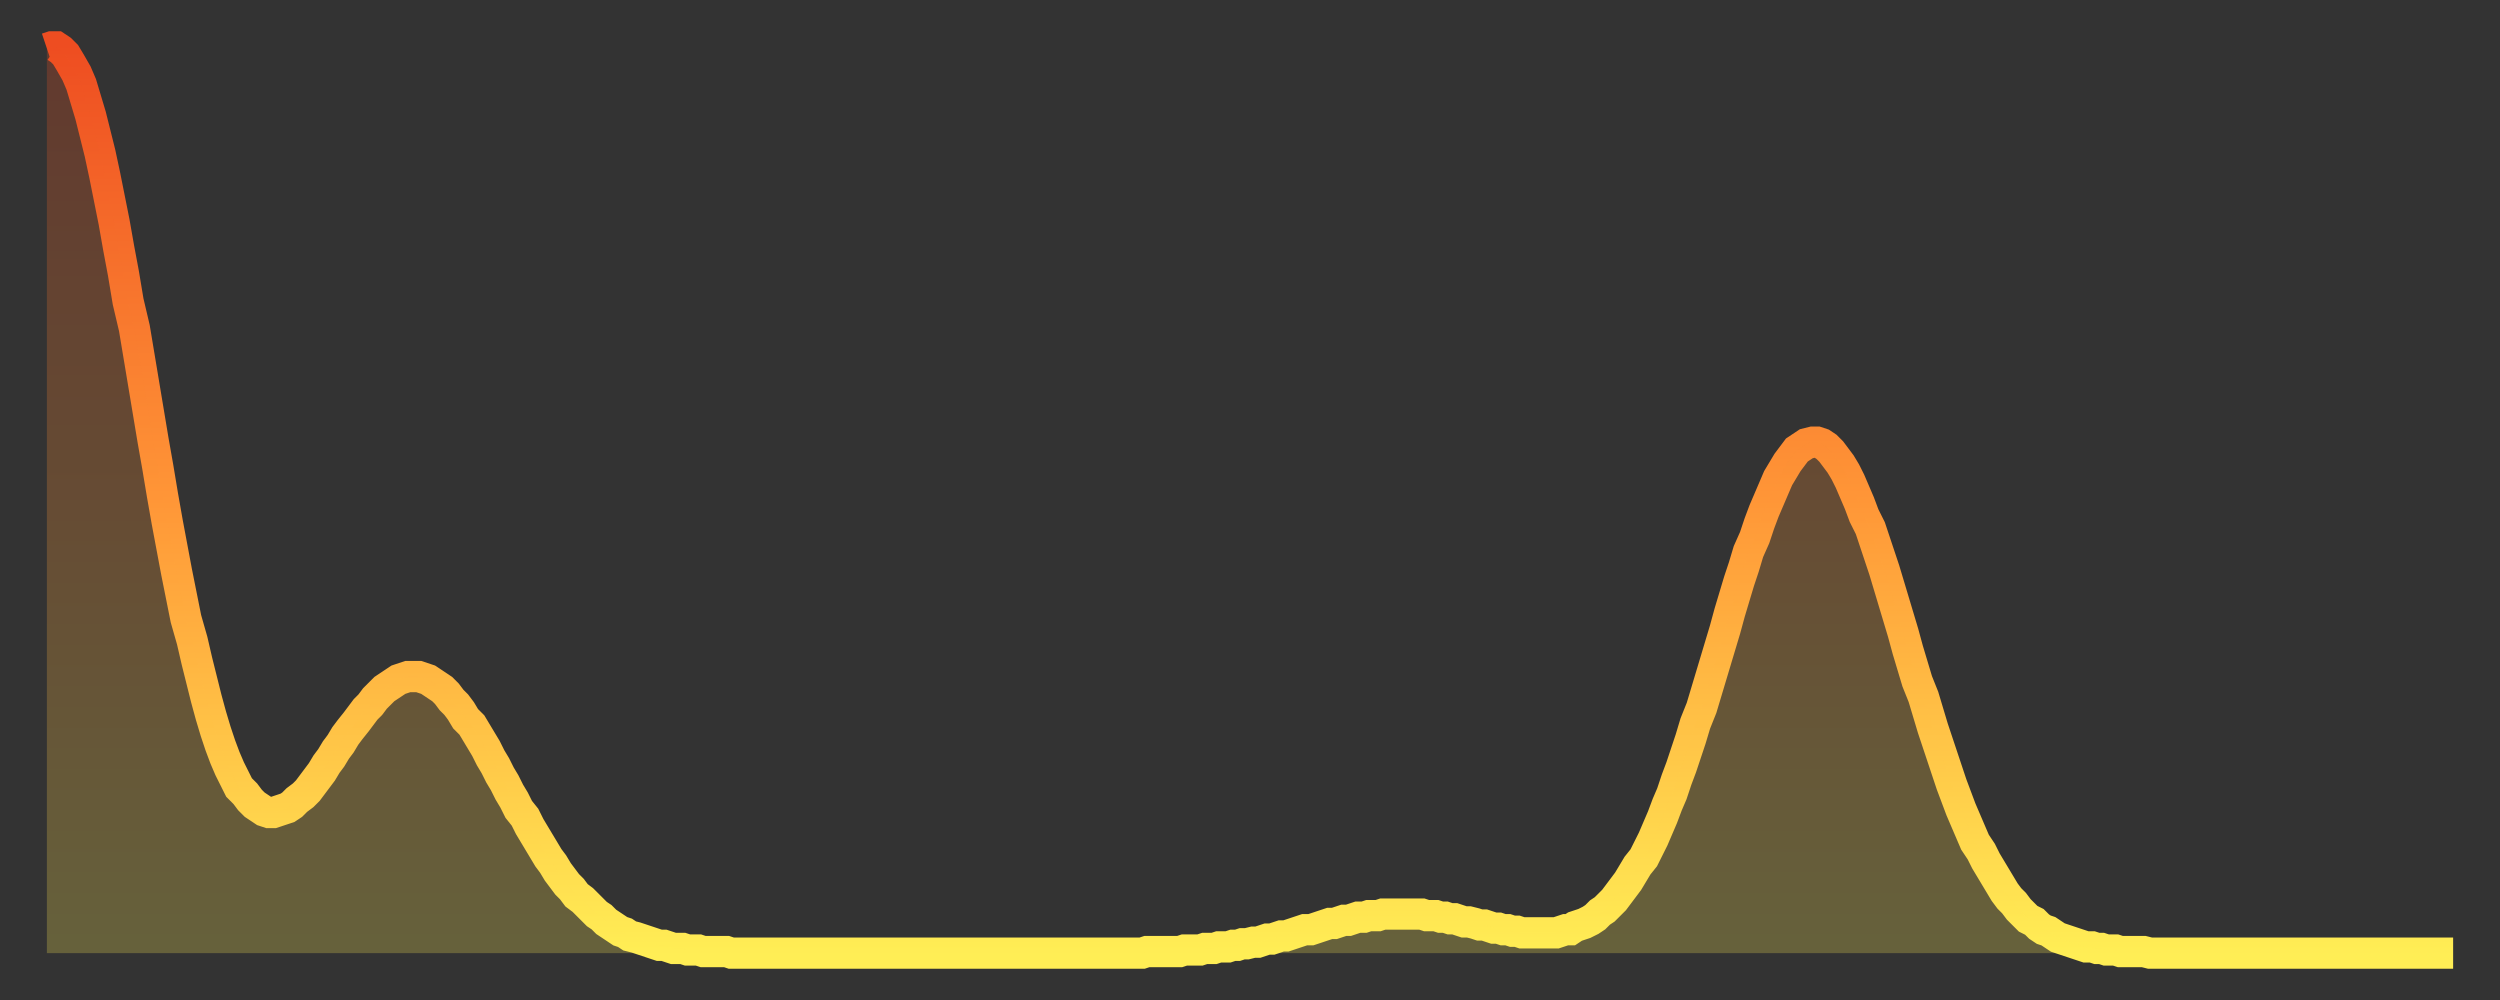
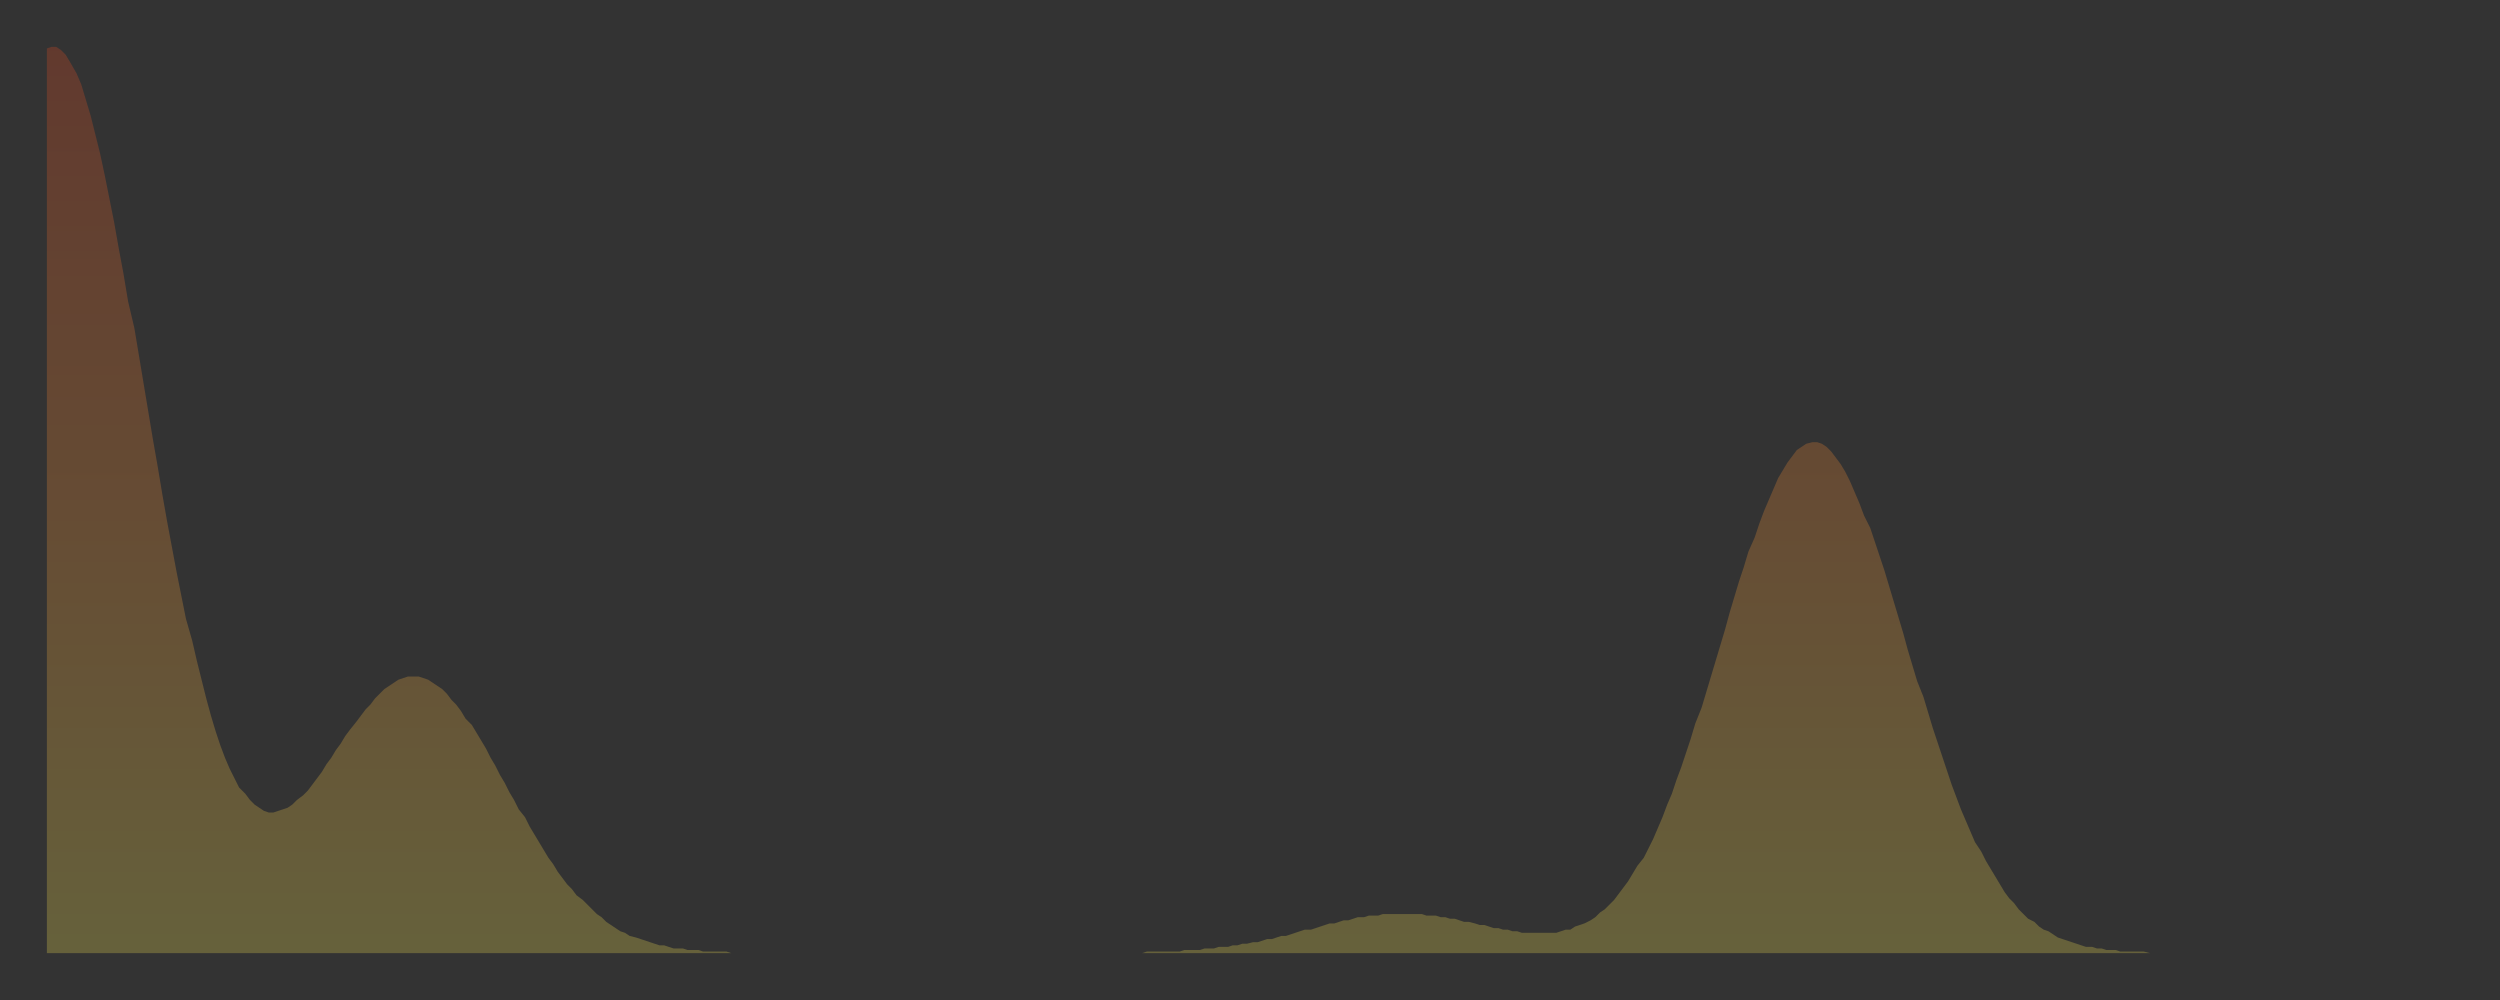
<svg xmlns="http://www.w3.org/2000/svg" baseProfile="full" height="64" version="1.1" width="160">
  <rect width="100%" height="100%" fill="#333333" stroke="none" />
  <defs>
    <linearGradient id="id550676" x1="0" x2="0" y1="0" y2="1">
      <stop offset="0%" stop-color="#ee4d21" />
      <stop offset="50%" stop-color="#ff9637" />
      <stop offset="100%" stop-color="#ffee55" />
    </linearGradient>
  </defs>
  <g transform="translate(3,3)">
    <g>
-       <path d="M 0.0 0.1 0.3 0.0 0.6 0.0 0.9 0.2 1.2 0.5 1.5 1.0 1.9 1.7 2.2 2.4 2.5 3.4 2.8 4.4 3.1 5.6 3.4 6.8 3.7 8.2 4.0 9.7 4.3 11.2 4.6 12.9 4.9 14.5 5.2 16.3 5.6 18.0 5.9 19.8 6.2 21.6 6.5 23.4 6.8 25.2 7.1 26.9 7.4 28.7 7.7 30.4 8.0 32.0 8.3 33.6 8.6 35.1 8.9 36.6 9.3 38.0 9.6 39.3 9.9 40.5 10.2 41.7 10.5 42.8 10.8 43.8 11.1 44.7 11.4 45.5 11.7 46.2 12.0 46.8 12.3 47.4 12.7 47.8 13.0 48.2 13.3 48.5 13.6 48.7 13.9 48.9 14.2 49.0 14.5 49.0 14.8 48.9 15.1 48.8 15.4 48.7 15.7 48.5 16.0 48.2 16.4 47.9 16.7 47.6 17.0 47.2 17.3 46.8 17.6 46.4 17.9 45.9 18.2 45.5 18.5 45.0 18.8 44.6 19.1 44.1 19.4 43.7 19.8 43.2 20.1 42.8 20.4 42.4 20.7 42.1 21.0 41.7 21.3 41.4 21.6 41.1 21.9 40.9 22.2 40.7 22.5 40.5 22.8 40.4 23.1 40.3 23.5 40.3 23.8 40.3 24.1 40.4 24.4 40.5 24.7 40.7 25.0 40.9 25.3 41.1 25.6 41.4 25.9 41.8 26.2 42.1 26.5 42.5 26.8 43.0 27.2 43.4 27.5 43.9 27.8 44.4 28.1 44.9 28.4 45.5 28.7 46.0 29.0 46.6 29.3 47.1 29.6 47.7 29.9 48.2 30.2 48.8 30.6 49.3 30.9 49.9 31.2 50.4 31.5 50.9 31.8 51.4 32.1 51.9 32.4 52.3 32.7 52.8 33.0 53.2 33.3 53.6 33.6 53.9 33.9 54.3 34.3 54.6 34.6 54.9 34.9 55.2 35.2 55.5 35.5 55.7 35.8 56.0 36.1 56.2 36.4 56.4 36.7 56.6 37.0 56.7 37.3 56.9 37.7 57.0 38.0 57.1 38.3 57.2 38.6 57.3 38.9 57.4 39.2 57.5 39.5 57.5 39.8 57.6 40.1 57.7 40.4 57.7 40.7 57.7 41.0 57.8 41.4 57.8 41.7 57.8 42.0 57.9 42.3 57.9 42.6 57.9 42.9 57.9 43.2 57.9 43.5 57.9 43.8 58.0 44.1 58.0 44.4 58.0 44.7 58.0 45.1 58.0 45.4 58.0 45.7 58.0 46.0 58.0 46.3 58.0 46.6 58.0 46.9 58.0 47.2 58.0 47.5 58.0 47.8 58.0 48.1 58.0 48.5 58.0 48.8 58.0 49.1 58.0 49.4 58.0 49.7 58.0 50.0 58.0 50.3 58.0 50.6 58.0 50.9 58.0 51.2 58.0 51.5 58.0 51.8 58.0 52.2 58.0 52.5 58.0 52.8 58.0 53.1 58.0 53.4 58.0 53.7 58.0 54.0 58.0 54.3 58.0 54.6 58.0 54.9 58.0 55.2 58.0 55.6 58.0 55.9 58.0 56.2 58.0 56.5 58.0 56.8 58.0 57.1 58.0 57.4 58.0 57.7 58.0 58.0 58.0 58.3 58.0 58.6 58.0 58.9 58.0 59.3 58.0 59.6 58.0 59.9 58.0 60.2 58.0 60.5 58.0 60.8 58.0 61.1 58.0 61.4 58.0 61.7 58.0 62.0 58.0 62.3 58.0 62.6 58.0 63.0 58.0 63.3 58.0 63.6 58.0 63.9 58.0 64.2 58.0 64.5 58.0 64.8 58.0 65.1 58.0 65.4 58.0 65.7 58.0 66.0 58.0 66.4 58.0 66.7 58.0 67.0 58.0 67.3 58.0 67.6 58.0 67.9 58.0 68.2 58.0 68.5 58.0 68.8 58.0 69.1 58.0 69.4 58.0 69.7 58.0 70.1 58.0 70.4 57.9 70.7 57.9 71.0 57.9 71.3 57.9 71.6 57.9 71.9 57.9 72.2 57.9 72.5 57.9 72.8 57.8 73.1 57.8 73.5 57.8 73.8 57.8 74.1 57.7 74.4 57.7 74.7 57.7 75.0 57.6 75.3 57.6 75.6 57.6 75.9 57.5 76.2 57.5 76.5 57.4 76.8 57.4 77.2 57.3 77.5 57.3 77.8 57.2 78.1 57.1 78.4 57.1 78.7 57.0 79.0 56.9 79.3 56.9 79.6 56.8 79.9 56.7 80.2 56.6 80.5 56.5 80.9 56.5 81.2 56.4 81.5 56.3 81.8 56.2 82.1 56.1 82.4 56.1 82.7 56.0 83.0 55.9 83.3 55.9 83.6 55.8 83.9 55.7 84.3 55.7 84.6 55.6 84.9 55.6 85.2 55.6 85.5 55.5 85.8 55.5 86.1 55.5 86.4 55.5 86.7 55.5 87.0 55.5 87.3 55.5 87.6 55.5 88.0 55.5 88.3 55.6 88.6 55.6 88.9 55.6 89.2 55.7 89.5 55.7 89.8 55.8 90.1 55.8 90.4 55.9 90.7 56.0 91.0 56.0 91.4 56.1 91.7 56.2 92.0 56.2 92.3 56.3 92.6 56.4 92.9 56.4 93.2 56.5 93.5 56.5 93.8 56.6 94.1 56.6 94.4 56.7 94.7 56.7 95.1 56.7 95.4 56.7 95.7 56.7 96.0 56.7 96.3 56.7 96.6 56.7 96.9 56.6 97.2 56.5 97.5 56.5 97.8 56.3 98.1 56.2 98.4 56.1 98.8 55.9 99.1 55.7 99.4 55.4 99.7 55.2 100.0 54.9 100.3 54.6 100.6 54.2 100.9 53.8 101.2 53.4 101.5 52.9 101.8 52.4 102.2 51.9 102.5 51.3 102.8 50.7 103.1 50.0 103.4 49.3 103.7 48.5 104.0 47.8 104.3 46.9 104.6 46.1 104.9 45.2 105.2 44.3 105.5 43.3 105.9 42.3 106.2 41.3 106.5 40.3 106.8 39.3 107.1 38.3 107.4 37.3 107.7 36.2 108.0 35.2 108.3 34.2 108.6 33.3 108.9 32.3 109.3 31.4 109.6 30.5 109.9 29.7 110.2 29.0 110.5 28.3 110.8 27.6 111.1 27.1 111.4 26.6 111.7 26.2 112.0 25.8 112.3 25.6 112.6 25.4 113.0 25.3 113.3 25.3 113.6 25.4 113.9 25.6 114.2 25.9 114.5 26.3 114.8 26.7 115.1 27.2 115.4 27.8 115.7 28.5 116.0 29.2 116.3 30.0 116.7 30.8 117.0 31.7 117.3 32.6 117.6 33.5 117.9 34.5 118.2 35.5 118.5 36.5 118.8 37.5 119.1 38.6 119.4 39.6 119.7 40.6 120.1 41.6 120.4 42.6 120.7 43.6 121.0 44.5 121.3 45.4 121.6 46.3 121.9 47.2 122.2 48.0 122.5 48.8 122.8 49.5 123.1 50.2 123.4 50.9 123.8 51.5 124.1 52.1 124.4 52.6 124.7 53.1 125.0 53.6 125.3 54.1 125.6 54.5 125.9 54.8 126.2 55.2 126.5 55.5 126.8 55.8 127.2 56.0 127.5 56.3 127.8 56.5 128.1 56.6 128.4 56.8 128.7 57.0 129.0 57.1 129.3 57.2 129.6 57.3 129.9 57.4 130.2 57.5 130.5 57.6 130.9 57.6 131.2 57.7 131.5 57.7 131.8 57.8 132.1 57.8 132.4 57.8 132.7 57.9 133.0 57.9 133.3 57.9 133.6 57.9 133.9 57.9 134.2 57.9 134.6 58.0 134.9 58.0 135.2 58.0 135.5 58.0 135.8 58.0 136.1 58.0 136.4 58.0 136.7 58.0 137.0 58.0 137.3 58.0 137.6 58.0 138.0 58.0 138.3 58.0 138.6 58.0 138.9 58.0 139.2 58.0 139.5 58.0 139.8 58.0 140.1 58.0 140.4 58.0 140.7 58.0 141.0 58.0 141.3 58.0 141.7 58.0 142.0 58.0 142.3 58.0 142.6 58.0 142.9 58.0 143.2 58.0 143.5 58.0 143.8 58.0 144.1 58.0 144.4 58.0 144.7 58.0 145.1 58.0 145.4 58.0 145.7 58.0 146.0 58.0 146.3 58.0 146.6 58.0 146.9 58.0 147.2 58.0 147.5 58.0 147.8 58.0 148.1 58.0 148.4 58.0 148.8 58.0 149.1 58.0 149.4 58.0 149.7 58.0 150.0 58.0 150.3 58.0 150.6 58.0 150.9 58.0 151.2 58.0 151.5 58.0 151.8 58.0 152.1 58.0 152.5 58.0 152.8 58.0 153.1 58.0 153.4 58.0 153.7 58.0 154.0 58.0" fill="none" id="graph-curve" opacity="1" stroke="url(#id550676)" stroke-width="2" />
      <path d="M 0 58 L 0.0 0.1 0.3 0.0 0.6 0.0 0.9 0.2 1.2 0.5 1.5 1.0 1.9 1.7 2.2 2.4 2.5 3.4 2.8 4.4 3.1 5.6 3.4 6.8 3.7 8.2 4.0 9.7 4.3 11.2 4.6 12.9 4.9 14.5 5.2 16.3 5.6 18.0 5.9 19.8 6.2 21.6 6.5 23.4 6.8 25.2 7.1 26.9 7.4 28.7 7.7 30.4 8.0 32.0 8.3 33.6 8.6 35.1 8.9 36.6 9.3 38.0 9.6 39.3 9.9 40.5 10.2 41.7 10.5 42.8 10.8 43.8 11.1 44.7 11.4 45.5 11.7 46.2 12.0 46.8 12.3 47.4 12.7 47.8 13.0 48.2 13.3 48.5 13.6 48.7 13.9 48.9 14.2 49.0 14.5 49.0 14.8 48.9 15.1 48.8 15.4 48.7 15.7 48.5 16.0 48.2 16.4 47.9 16.7 47.6 17.0 47.2 17.3 46.8 17.6 46.4 17.9 45.9 18.2 45.5 18.5 45.0 18.8 44.6 19.1 44.1 19.4 43.7 19.8 43.2 20.1 42.8 20.4 42.4 20.7 42.1 21.0 41.7 21.3 41.4 21.6 41.1 21.9 40.9 22.2 40.7 22.5 40.5 22.8 40.4 23.1 40.3 23.5 40.3 23.8 40.3 24.1 40.4 24.4 40.5 24.7 40.7 25.0 40.9 25.3 41.1 25.6 41.4 25.9 41.8 26.2 42.1 26.5 42.5 26.8 43.0 27.2 43.4 27.5 43.9 27.8 44.4 28.1 44.9 28.4 45.5 28.7 46.0 29.0 46.6 29.3 47.1 29.6 47.7 29.9 48.2 30.2 48.8 30.6 49.3 30.9 49.9 31.2 50.4 31.5 50.9 31.8 51.4 32.1 51.9 32.4 52.3 32.7 52.8 33.0 53.2 33.3 53.6 33.6 53.9 33.9 54.3 34.3 54.6 34.6 54.9 34.9 55.2 35.2 55.5 35.5 55.7 35.8 56.0 36.1 56.2 36.4 56.4 36.7 56.6 37.0 56.7 37.3 56.9 37.7 57.0 38.0 57.1 38.3 57.2 38.6 57.3 38.9 57.4 39.2 57.5 39.5 57.5 39.8 57.6 40.1 57.7 40.4 57.7 40.7 57.7 41.0 57.8 41.4 57.8 41.7 57.8 42.0 57.9 42.3 57.9 42.6 57.9 42.9 57.9 43.2 57.9 43.5 57.9 43.8 58.0 44.1 58.0 44.4 58.0 44.7 58.0 45.1 58.0 45.4 58.0 45.7 58.0 46.0 58.0 46.3 58.0 46.6 58.0 46.9 58.0 47.2 58.0 47.5 58.0 47.8 58.0 48.1 58.0 48.5 58.0 48.8 58.0 49.1 58.0 49.4 58.0 49.7 58.0 50.0 58.0 50.3 58.0 50.6 58.0 50.9 58.0 51.2 58.0 51.5 58.0 51.8 58.0 52.2 58.0 52.5 58.0 52.8 58.0 53.1 58.0 53.4 58.0 53.7 58.0 54.0 58.0 54.3 58.0 54.6 58.0 54.9 58.0 55.2 58.0 55.6 58.0 55.9 58.0 56.2 58.0 56.5 58.0 56.8 58.0 57.1 58.0 57.4 58.0 57.7 58.0 58.0 58.0 58.3 58.0 58.6 58.0 58.9 58.0 59.3 58.0 59.6 58.0 59.9 58.0 60.2 58.0 60.5 58.0 60.8 58.0 61.1 58.0 61.4 58.0 61.7 58.0 62.0 58.0 62.3 58.0 62.6 58.0 63.0 58.0 63.3 58.0 63.6 58.0 63.9 58.0 64.2 58.0 64.5 58.0 64.8 58.0 65.1 58.0 65.4 58.0 65.7 58.0 66.0 58.0 66.4 58.0 66.7 58.0 67.0 58.0 67.3 58.0 67.6 58.0 67.9 58.0 68.2 58.0 68.5 58.0 68.8 58.0 69.1 58.0 69.4 58.0 69.7 58.0 70.1 58.0 70.4 57.9 70.7 57.9 71.0 57.9 71.3 57.9 71.6 57.9 71.9 57.9 72.2 57.9 72.5 57.9 72.8 57.8 73.1 57.8 73.5 57.8 73.8 57.8 74.1 57.7 74.4 57.7 74.7 57.7 75.0 57.6 75.3 57.6 75.6 57.6 75.9 57.5 76.2 57.5 76.5 57.4 76.8 57.4 77.2 57.3 77.5 57.3 77.8 57.2 78.1 57.1 78.4 57.1 78.7 57.0 79.0 56.9 79.3 56.9 79.6 56.8 79.9 56.7 80.2 56.6 80.5 56.5 80.9 56.5 81.2 56.4 81.5 56.3 81.8 56.2 82.1 56.1 82.4 56.1 82.7 56.0 83.0 55.9 83.3 55.9 83.6 55.8 83.9 55.7 84.3 55.7 84.6 55.6 84.9 55.6 85.2 55.6 85.5 55.5 85.8 55.5 86.1 55.5 86.4 55.5 86.7 55.5 87.0 55.5 87.3 55.5 87.6 55.5 88.0 55.5 88.3 55.6 88.6 55.6 88.9 55.6 89.2 55.7 89.5 55.7 89.8 55.8 90.1 55.8 90.4 55.9 90.7 56.0 91.0 56.0 91.4 56.1 91.7 56.2 92.0 56.2 92.3 56.3 92.6 56.4 92.9 56.4 93.2 56.5 93.5 56.5 93.8 56.6 94.1 56.6 94.4 56.7 94.7 56.7 95.1 56.7 95.4 56.7 95.7 56.7 96.0 56.7 96.3 56.7 96.6 56.7 96.9 56.6 97.2 56.5 97.5 56.5 97.8 56.3 98.1 56.2 98.4 56.1 98.8 55.9 99.1 55.7 99.4 55.4 99.7 55.2 100.0 54.9 100.3 54.6 100.6 54.2 100.9 53.8 101.2 53.4 101.5 52.9 101.8 52.4 102.2 51.9 102.5 51.3 102.8 50.7 103.1 50.0 103.4 49.3 103.7 48.5 104.0 47.8 104.3 46.9 104.6 46.1 104.9 45.2 105.2 44.3 105.5 43.3 105.9 42.3 106.2 41.3 106.5 40.3 106.8 39.3 107.1 38.3 107.4 37.3 107.7 36.2 108.0 35.2 108.3 34.2 108.6 33.3 108.9 32.3 109.3 31.4 109.6 30.5 109.9 29.7 110.2 29.0 110.5 28.3 110.8 27.6 111.1 27.1 111.4 26.6 111.7 26.2 112.0 25.8 112.3 25.6 112.6 25.4 113.0 25.3 113.3 25.3 113.6 25.4 113.9 25.6 114.2 25.9 114.5 26.3 114.8 26.7 115.1 27.2 115.4 27.8 115.7 28.5 116.0 29.2 116.3 30.0 116.7 30.8 117.0 31.7 117.3 32.6 117.6 33.5 117.9 34.5 118.2 35.5 118.5 36.5 118.8 37.5 119.1 38.6 119.4 39.6 119.7 40.6 120.1 41.6 120.4 42.6 120.7 43.6 121.0 44.5 121.3 45.4 121.6 46.3 121.9 47.2 122.2 48.0 122.5 48.8 122.8 49.5 123.1 50.2 123.4 50.9 123.8 51.5 124.1 52.1 124.4 52.6 124.7 53.1 125.0 53.6 125.3 54.1 125.6 54.5 125.9 54.8 126.2 55.2 126.5 55.5 126.8 55.8 127.2 56.0 127.5 56.3 127.8 56.5 128.1 56.6 128.4 56.8 128.7 57.0 129.0 57.1 129.3 57.2 129.6 57.3 129.9 57.4 130.2 57.5 130.5 57.6 130.9 57.6 131.2 57.7 131.5 57.7 131.8 57.8 132.1 57.8 132.4 57.8 132.7 57.9 133.0 57.9 133.3 57.9 133.6 57.9 133.9 57.9 134.2 57.9 134.6 58.0 134.9 58.0 135.2 58.0 135.5 58.0 135.8 58.0 136.1 58.0 136.4 58.0 136.7 58.0 137.0 58.0 137.3 58.0 137.6 58.0 138.0 58.0 138.3 58.0 138.6 58.0 138.9 58.0 139.2 58.0 139.5 58.0 139.8 58.0 140.1 58.0 140.4 58.0 140.7 58.0 141.0 58.0 141.3 58.0 141.7 58.0 142.0 58.0 142.3 58.0 142.6 58.0 142.9 58.0 143.2 58.0 143.5 58.0 143.8 58.0 144.1 58.0 144.4 58.0 144.7 58.0 145.1 58.0 145.4 58.0 145.7 58.0 146.0 58.0 146.3 58.0 146.6 58.0 146.9 58.0 147.2 58.0 147.5 58.0 147.8 58.0 148.1 58.0 148.4 58.0 148.8 58.0 149.1 58.0 149.4 58.0 149.7 58.0 150.0 58.0 150.3 58.0 150.6 58.0 150.9 58.0 151.2 58.0 151.5 58.0 151.8 58.0 152.1 58.0 152.5 58.0 152.8 58.0 153.1 58.0 153.4 58.0 153.7 58.0 154.0 58.0 154 58" fill="url(#id550676)" fill-opacity=".25" id="graph-shadow" />
    </g>
  </g>
</svg>